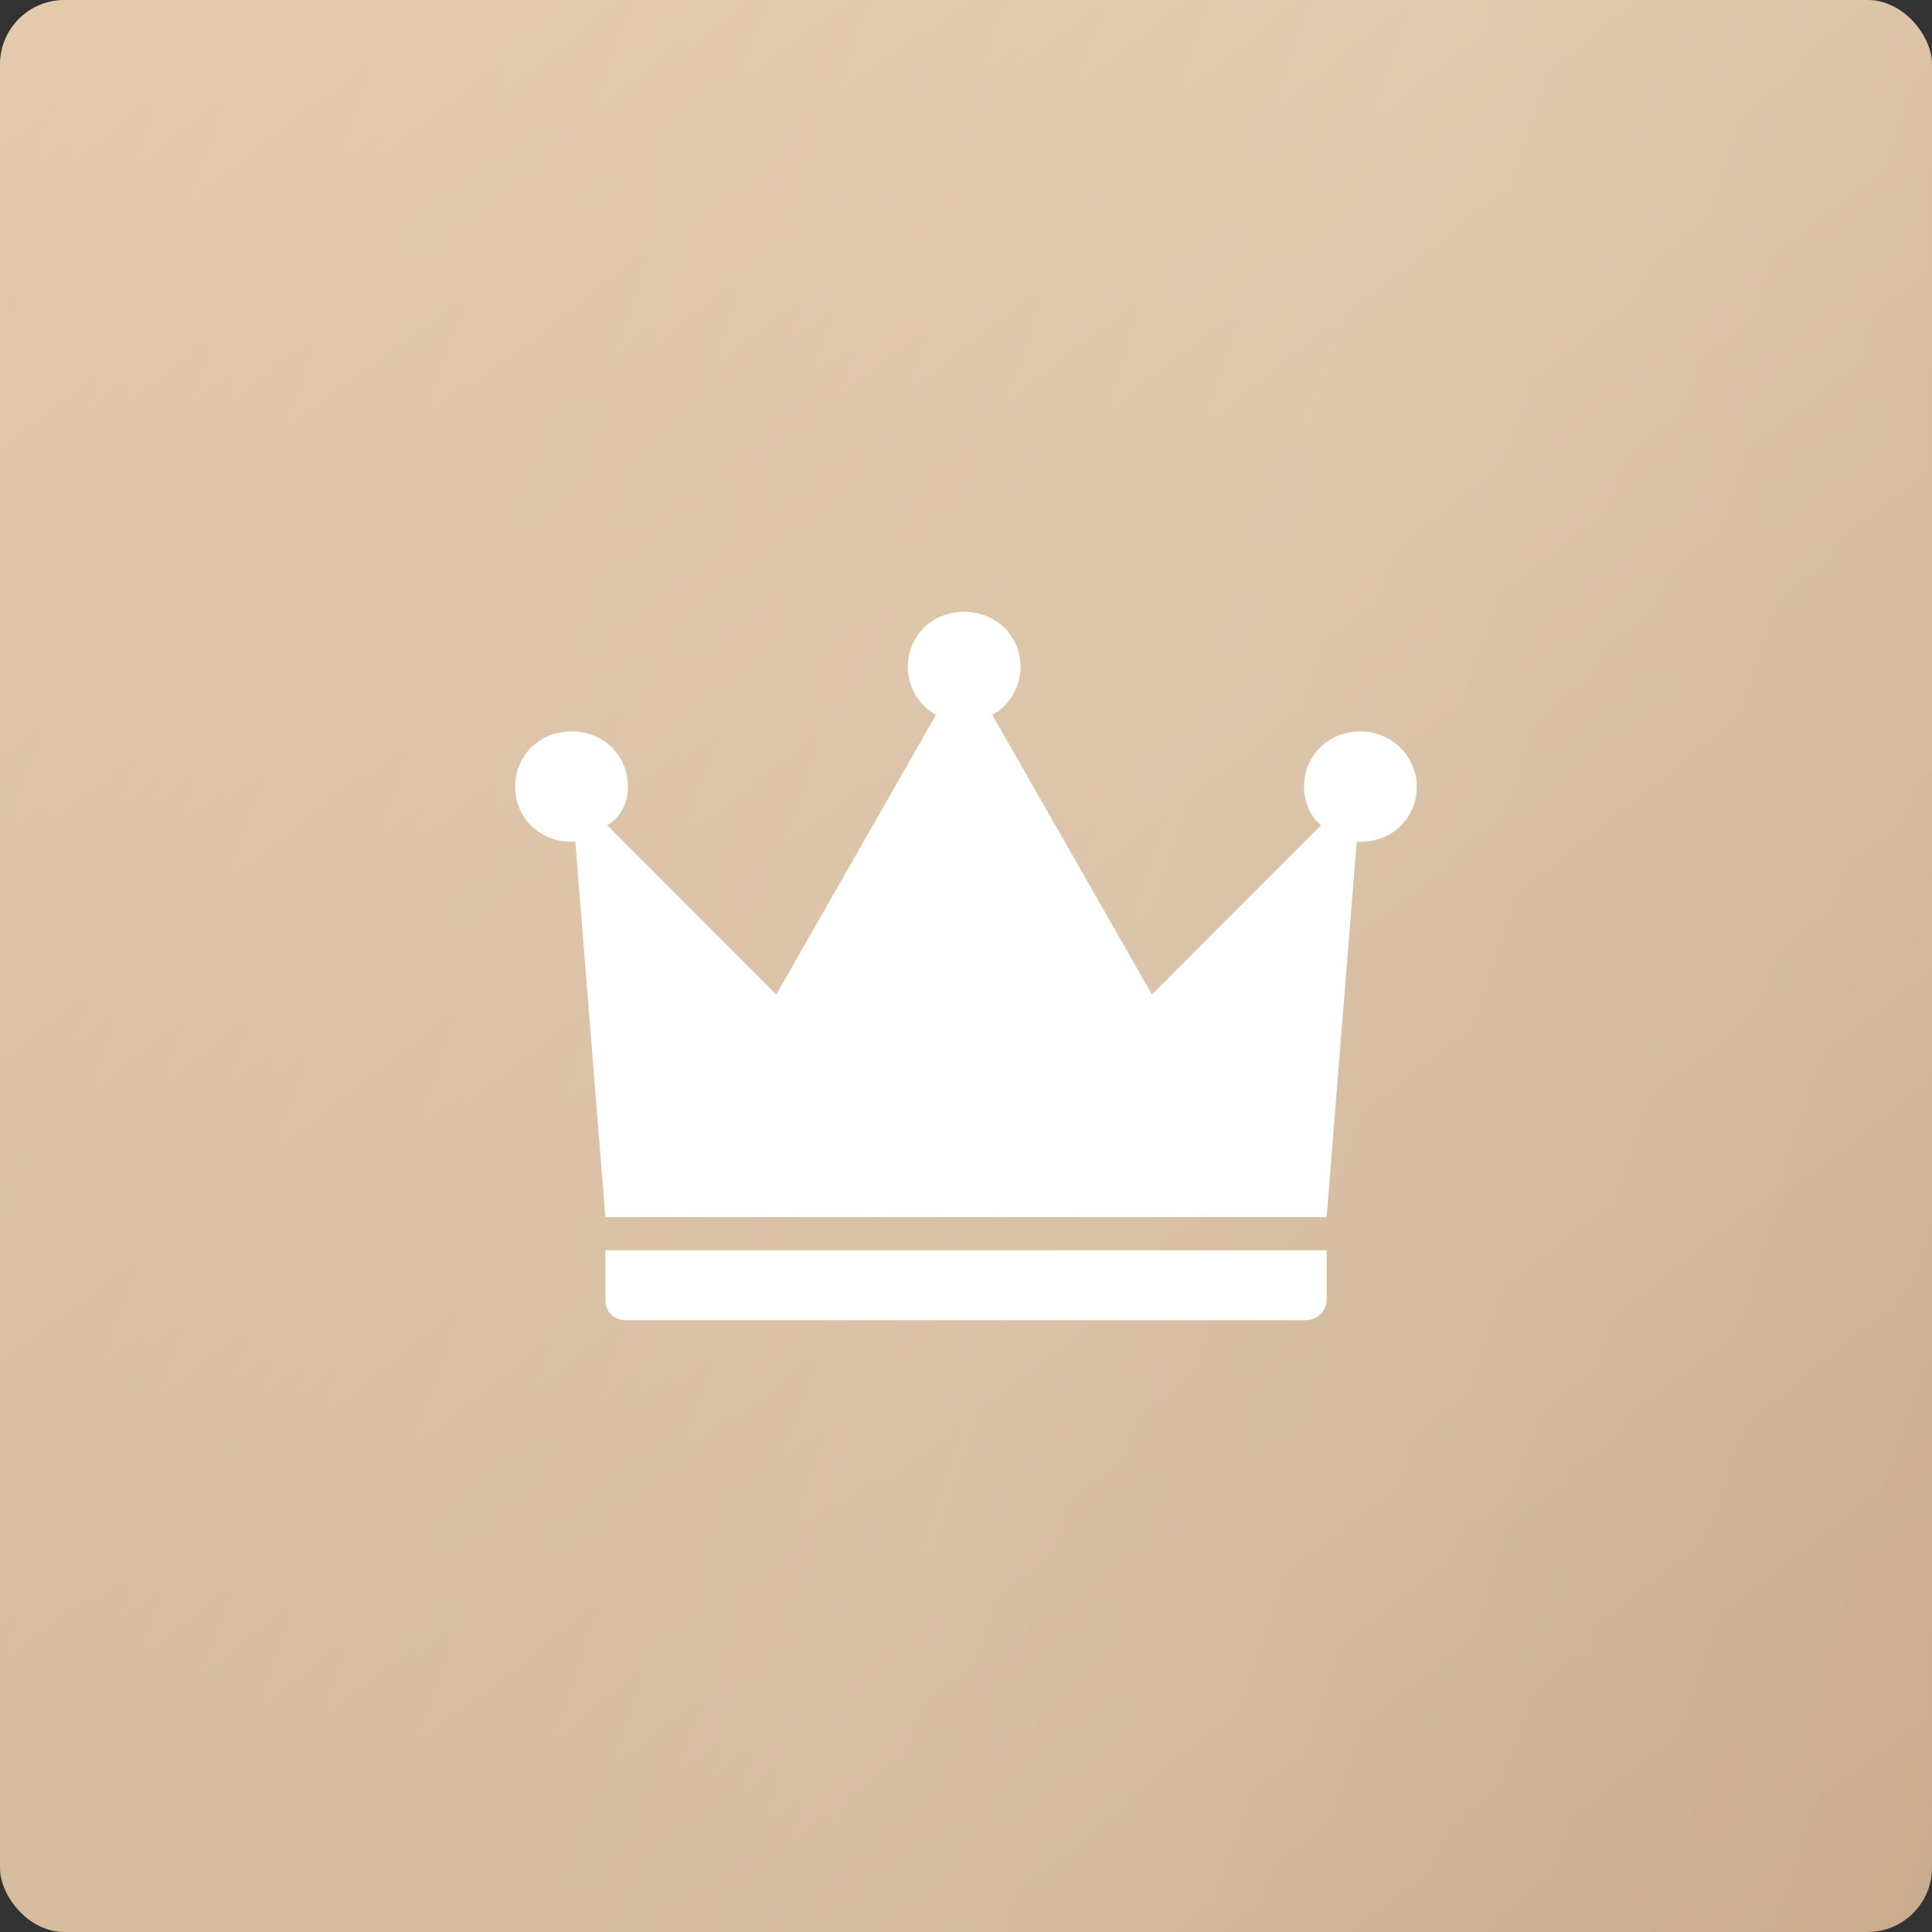
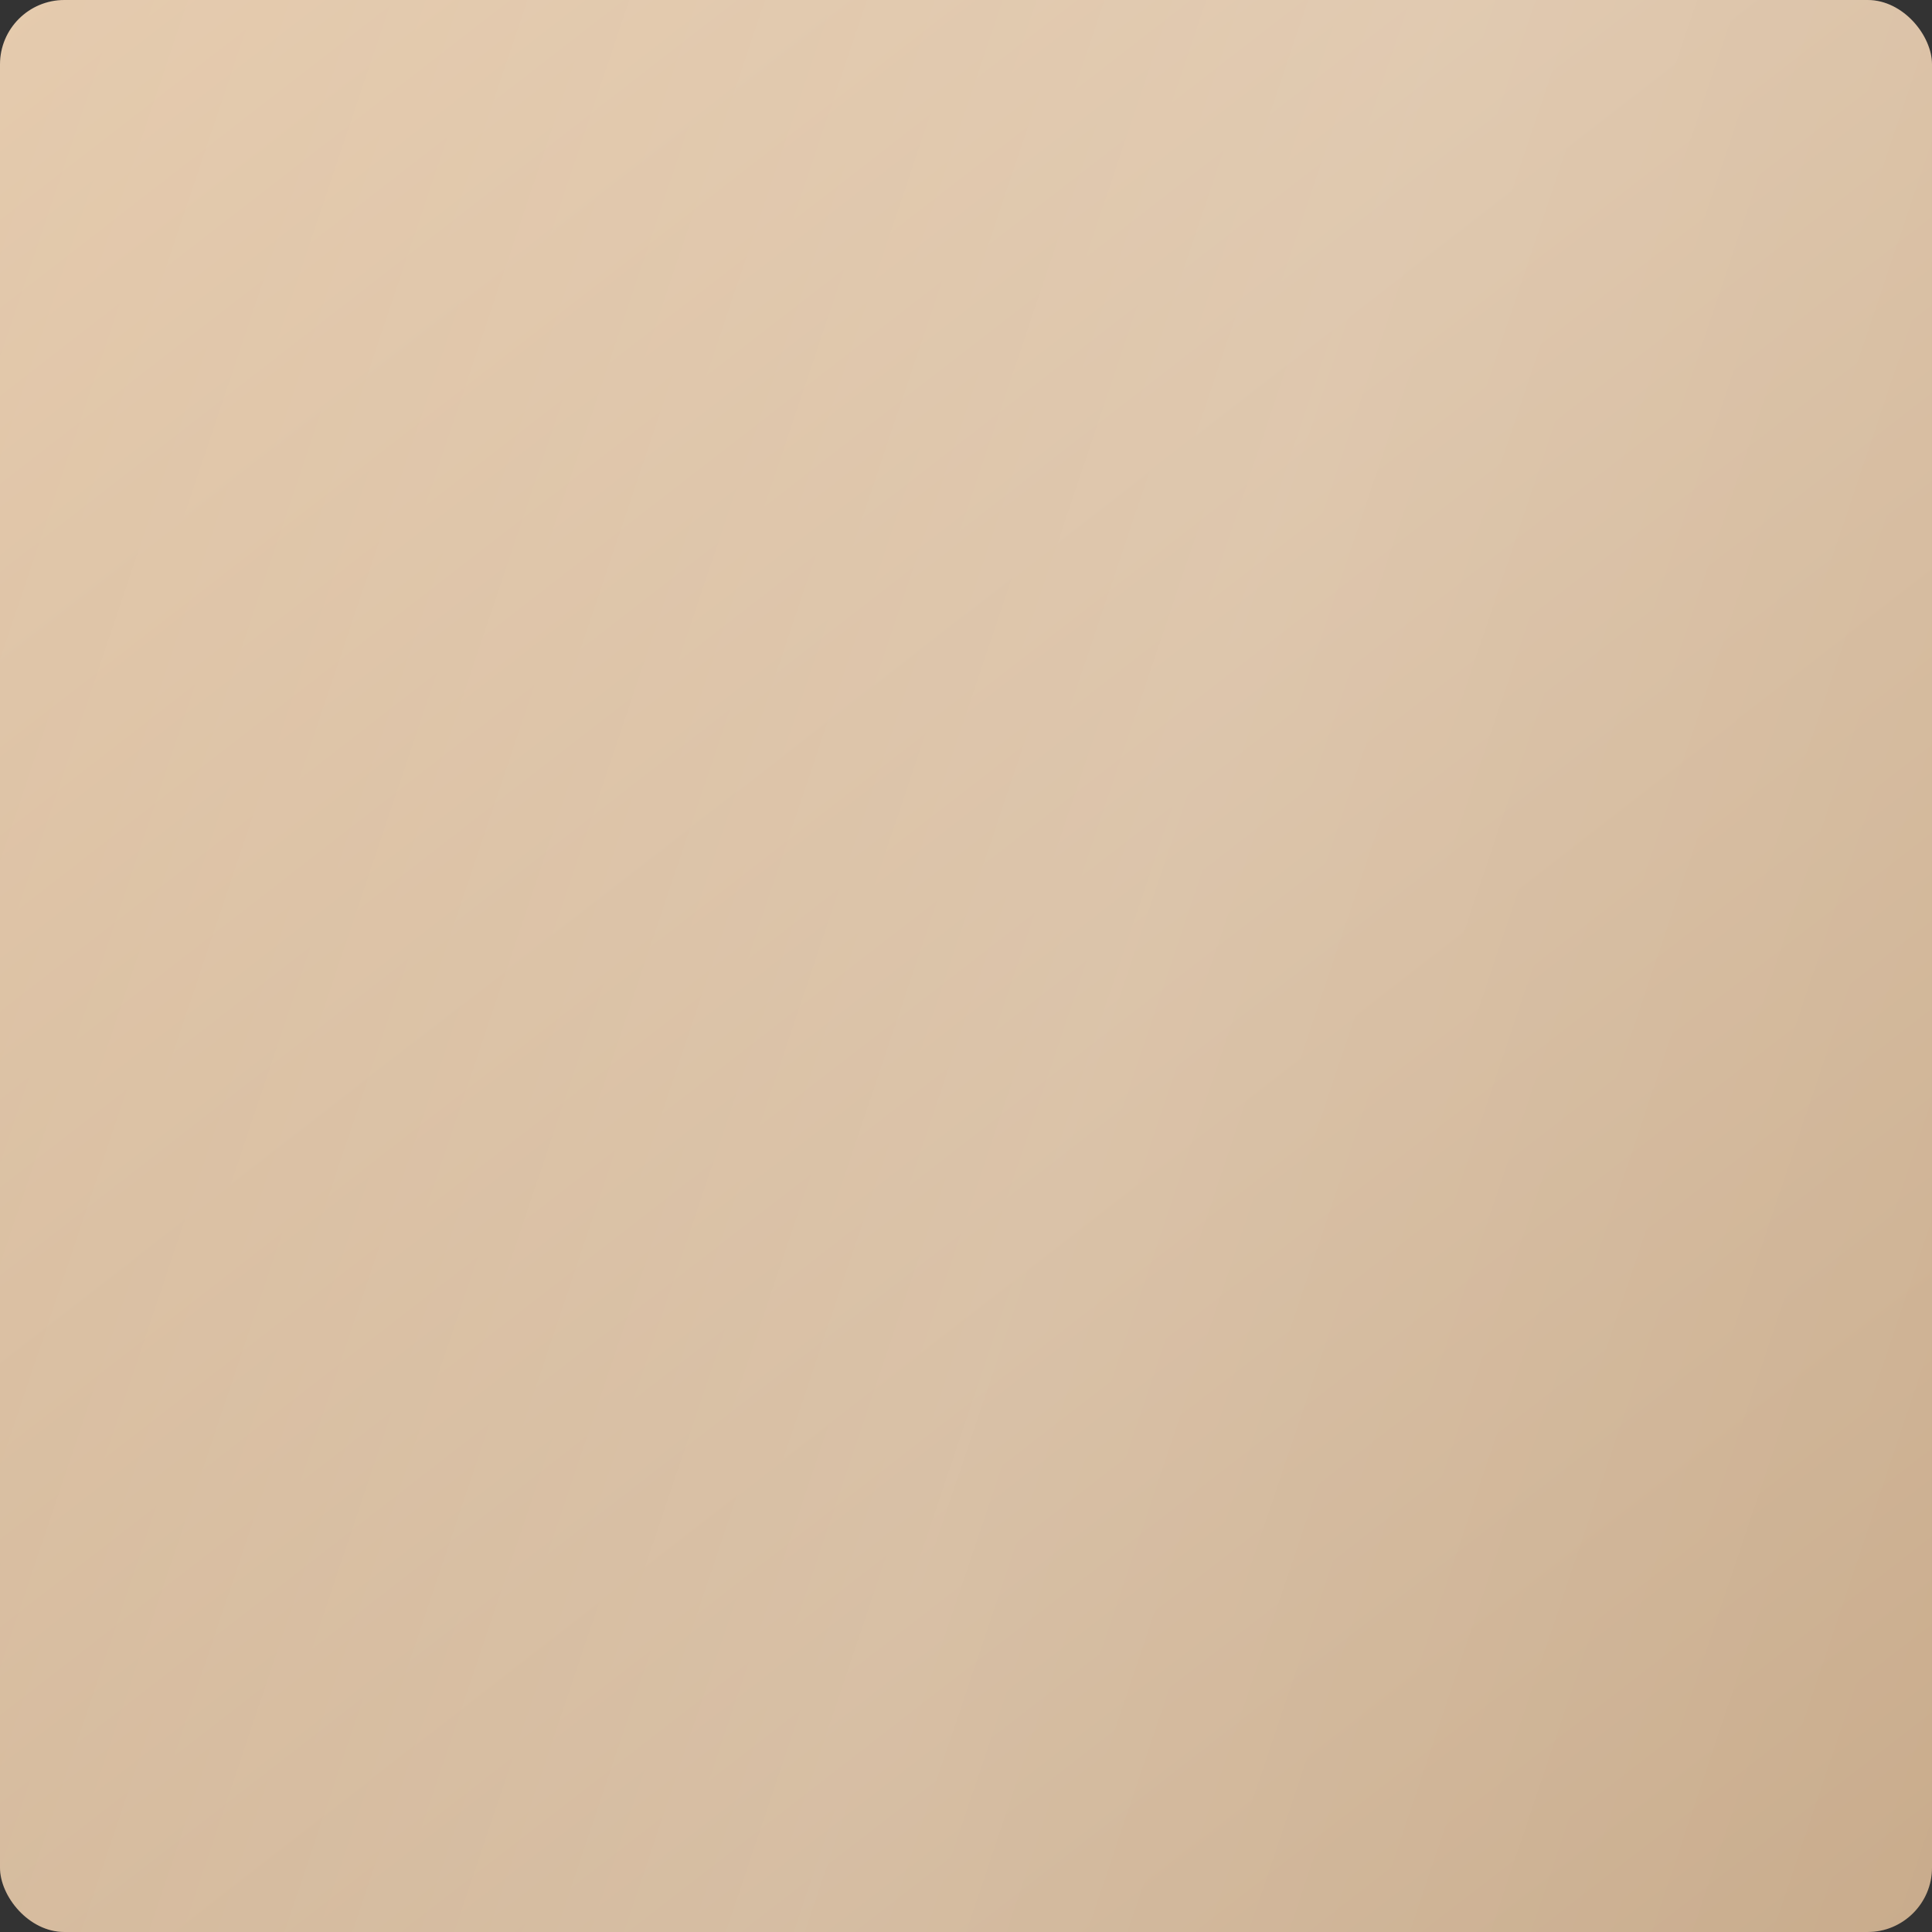
<svg xmlns="http://www.w3.org/2000/svg" width="60" height="60" viewBox="0 0 60 60" fill="none">
  <rect x="0" y="0" width="60" height="60" fill="#333333" stroke="none" />
  <rect width="60" height="60" rx="2" fill="url(#paint0_linear_415_355)" />
  <rect width="60" height="60" rx="2" fill="url(#paint1_linear_415_355)" fill-opacity="0.23" />
-   <path d="M19.442 41H40.558C40.908 41 41.2 40.714 41.2 40.371V38.829H18.8V40.371C18.8 40.771 19.092 41 19.442 41ZM42.25 22.714C41.258 22.714 40.5 23.457 40.5 24.429C40.5 24.886 40.675 25.343 41.025 25.629L35.775 30.886L30.817 22.2C31.342 21.914 31.692 21.343 31.692 20.714C31.692 19.743 30.933 19 29.942 19C28.95 19 28.192 19.743 28.192 20.714C28.192 21.343 28.542 21.914 29.067 22.2L24.108 30.886L18.858 25.629C19.325 25.343 19.5 24.886 19.5 24.429C19.5 23.457 18.742 22.714 17.75 22.714C16.758 22.714 16 23.457 16 24.429C16 25.4 16.758 26.143 17.75 26.143C17.808 26.143 17.867 26.143 17.867 26.143L18.8 37.8H41.2L42.133 26.143C42.192 26.143 42.25 26.143 42.25 26.143C43.242 26.143 44 25.4 44 24.429C44 23.514 43.242 22.714 42.25 22.714Z" fill="white" />
  <defs>
    <linearGradient id="paint0_linear_415_355" x1="0" y1="0" x2="51.592" y2="66.521" gradientUnits="userSpaceOnUse">
      <stop stop-color="#E3C7A8" />
      <stop offset="1" stop-color="#C1A07C" />
    </linearGradient>
    <linearGradient id="paint1_linear_415_355" x1="87" y1="93.5" x2="-34.532" y2="52.594" gradientUnits="userSpaceOnUse">
      <stop stop-color="white" stop-opacity="0" />
      <stop offset="0.543" stop-color="white" />
      <stop offset="1" stop-color="white" stop-opacity="0" />
    </linearGradient>
  </defs>
</svg>